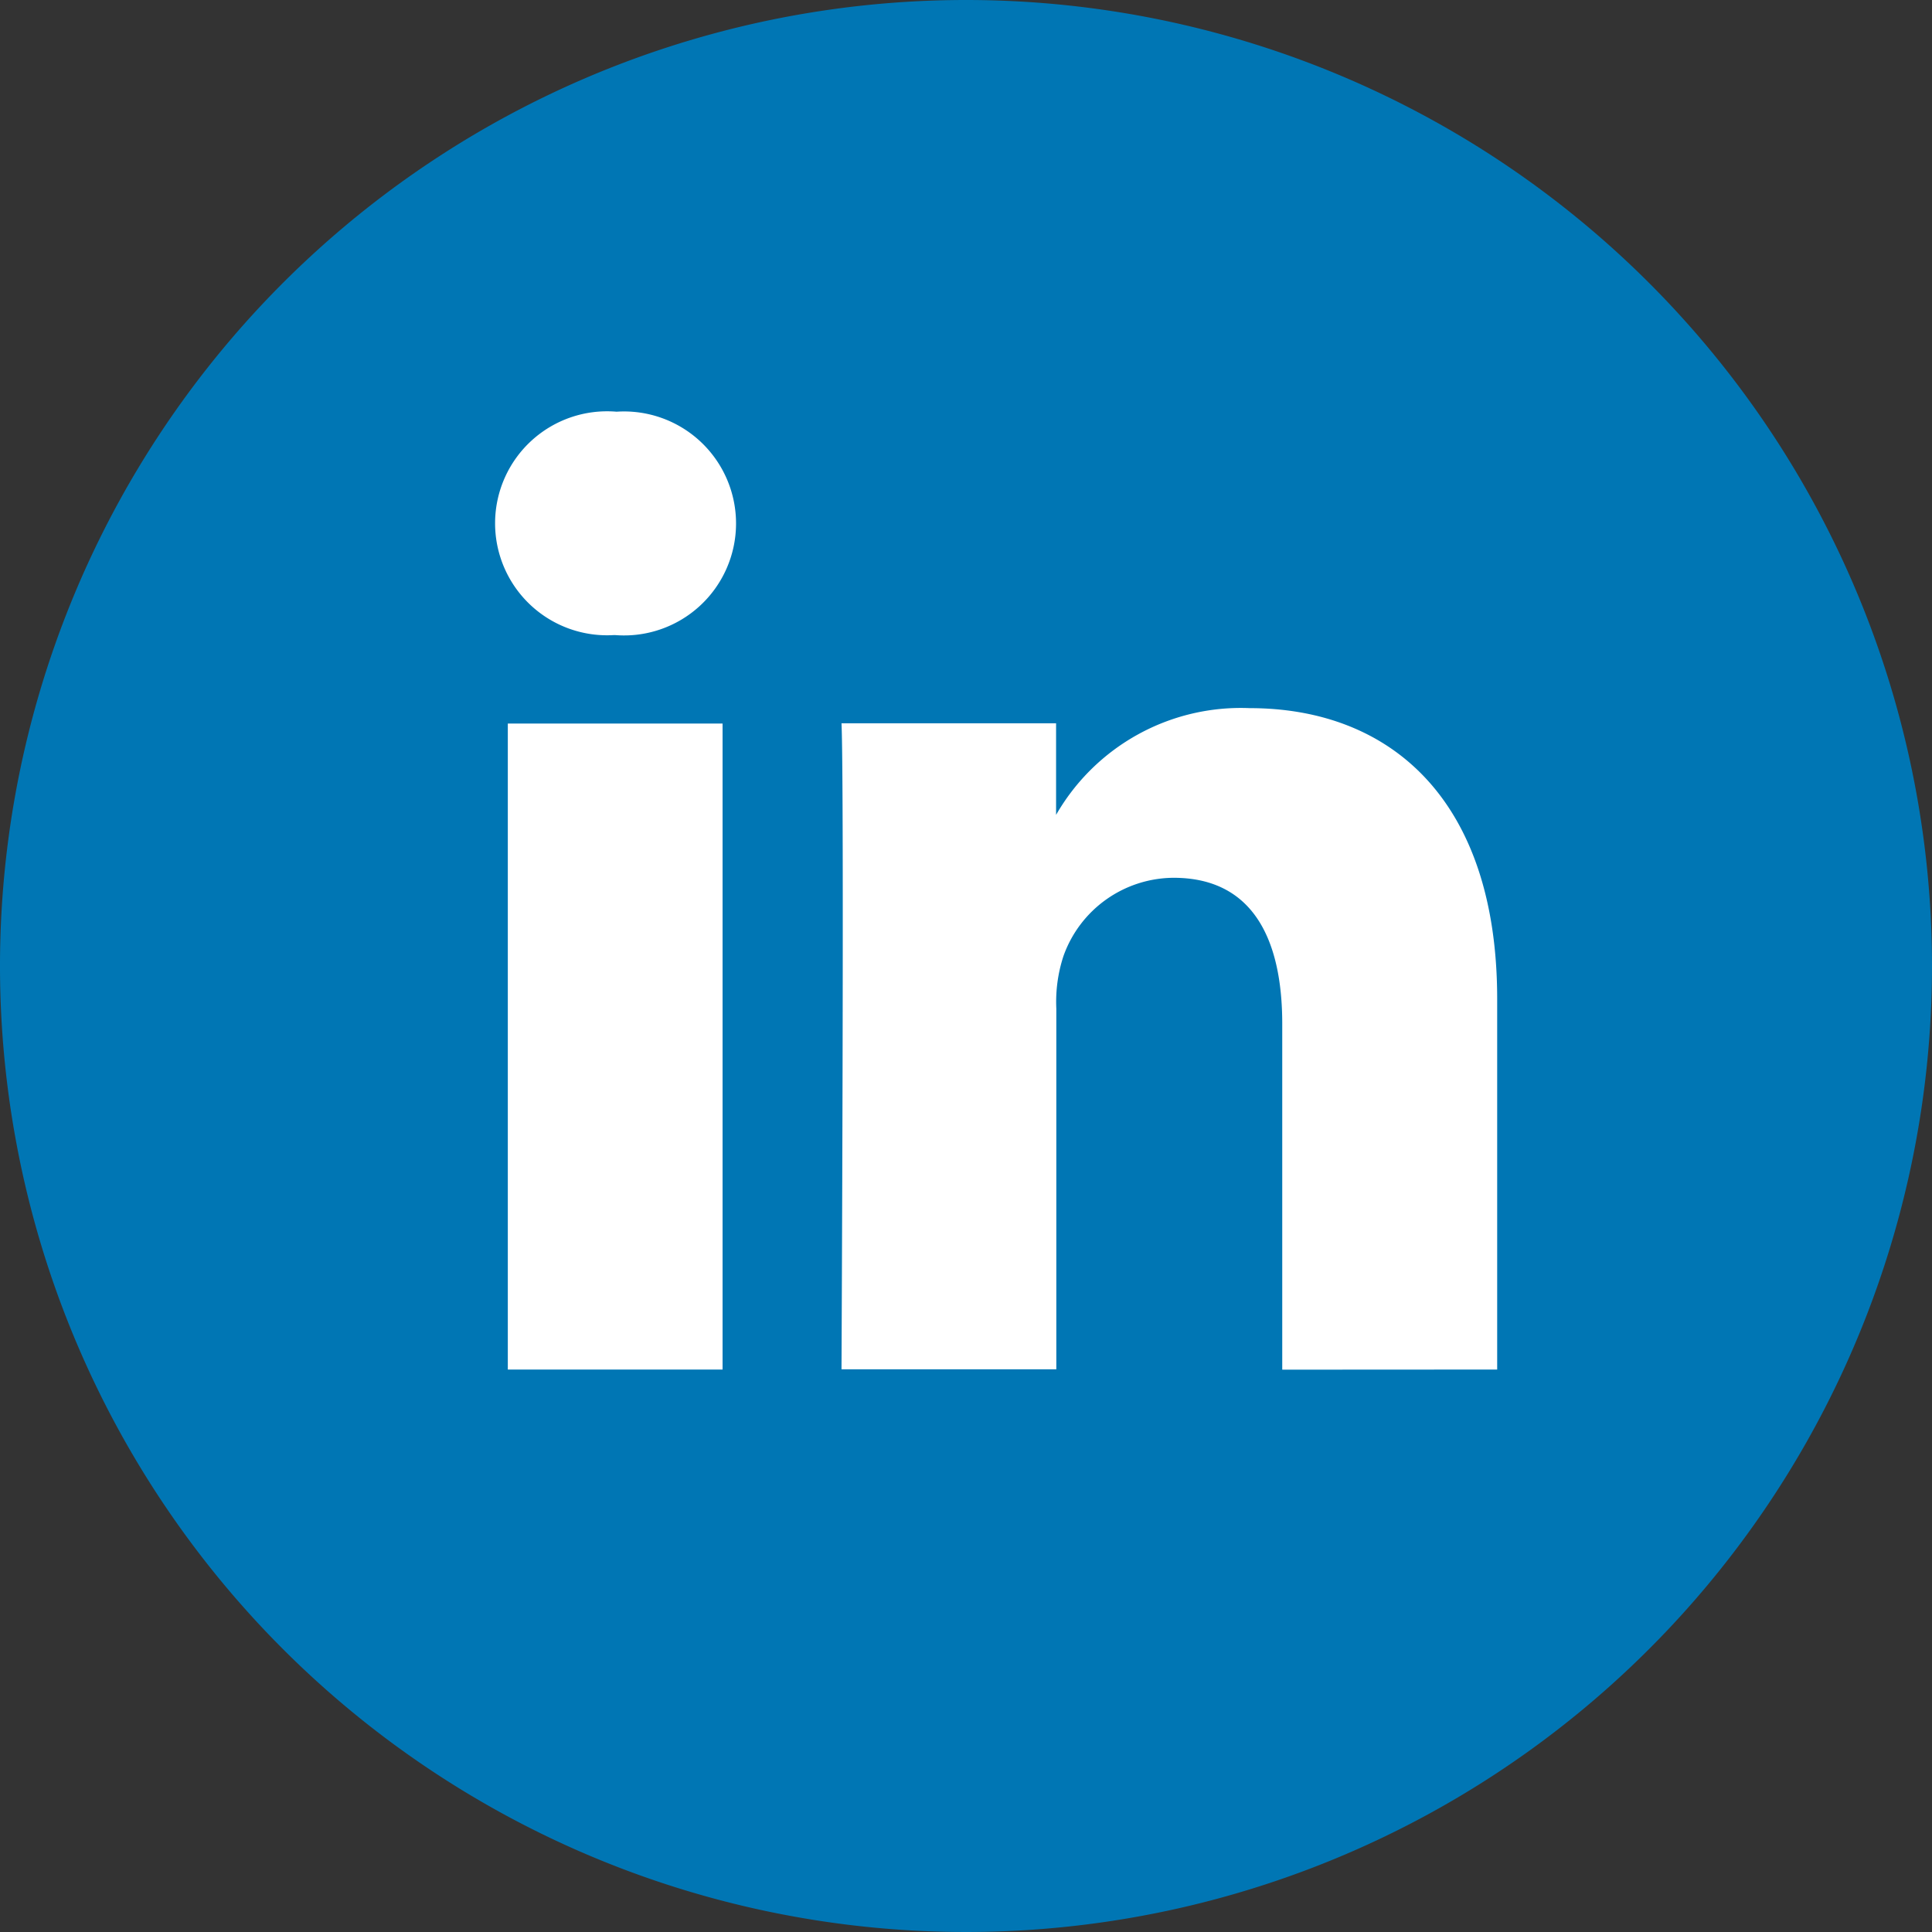
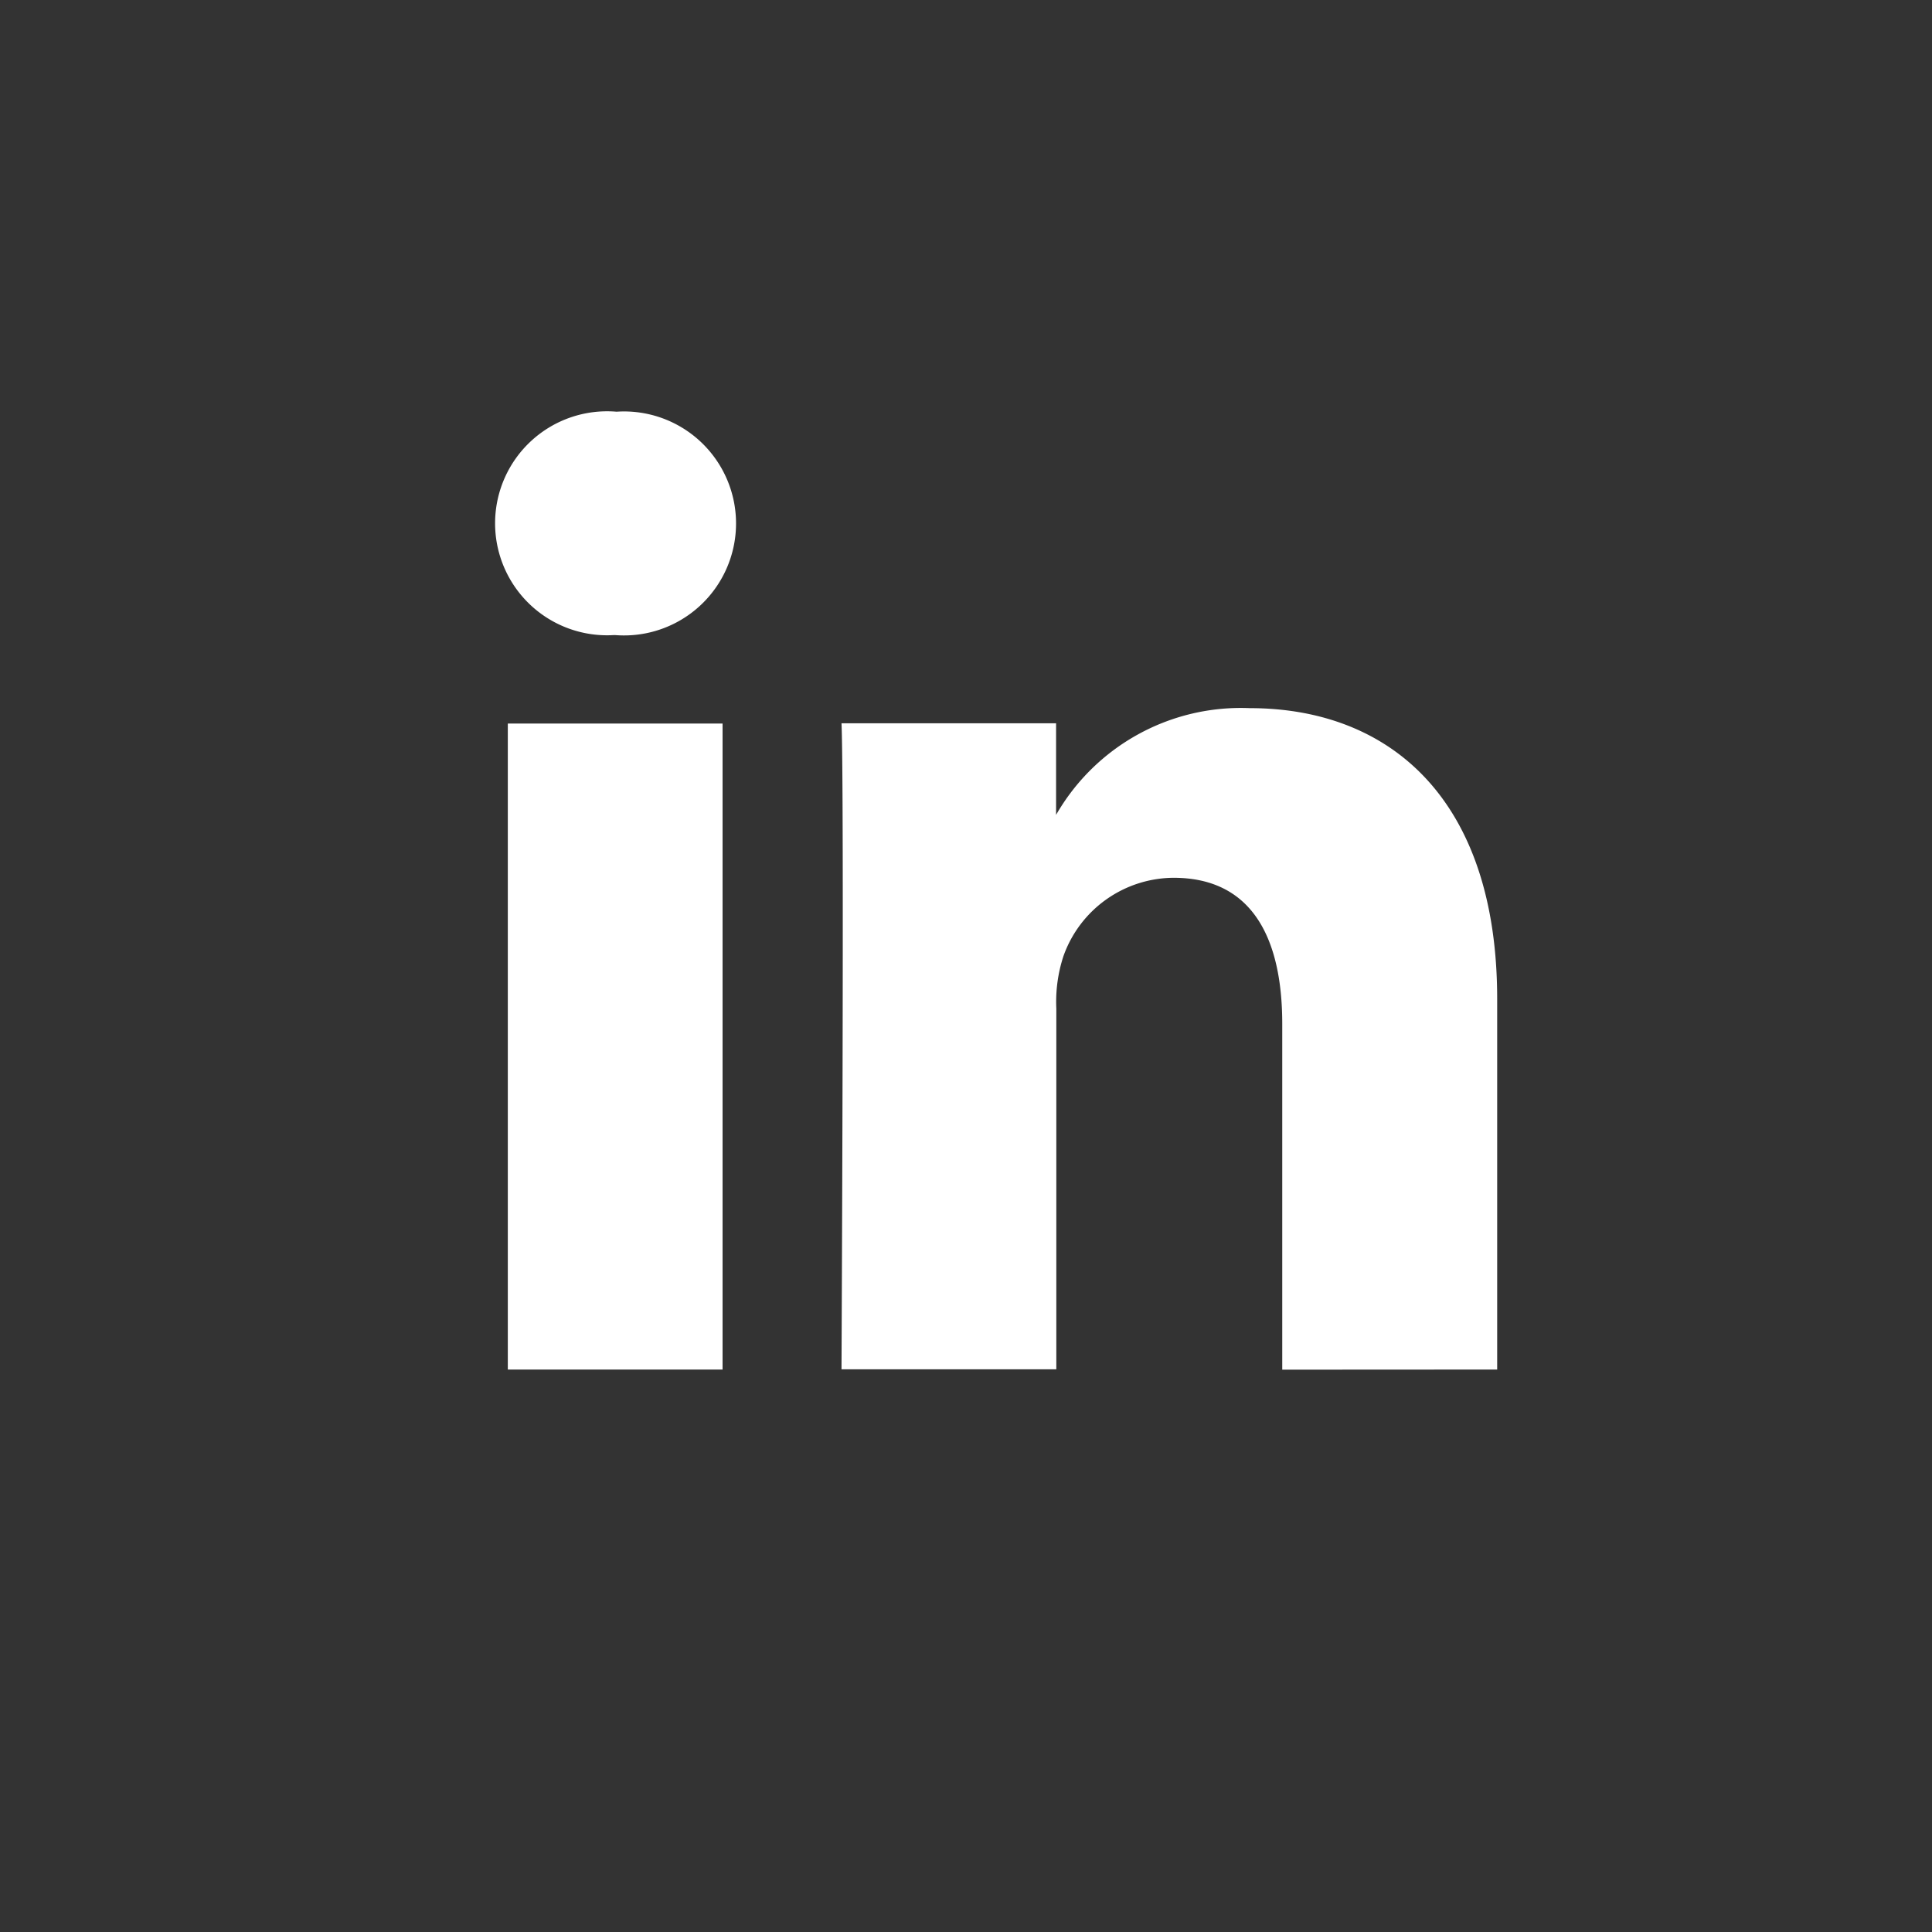
<svg xmlns="http://www.w3.org/2000/svg" width="32" height="32" viewBox="0 0 32 32">
  <rect x="0" y="0" width="32" height="32" fill="#333333" stroke="none" />
  <defs>
    <style>
      .cls-1 {
        fill: #0076b4;
      }

      .cls-2 {
        fill: #fff;
      }
    </style>
  </defs>
  <g id="icon-linkedin" transform="translate(-424 -428)">
-     <path id="Path_1" data-name="Path 1" class="cls-1" d="M16,0A16,16,0,1,0,32,16,16,16,0,0,0,16,0Z" transform="translate(424 428)" />
    <path id="Path_2" data-name="Path 2" class="cls-2" d="M24.294,22.942V16.805c0-3.288-1.755-4.818-4.1-4.818a3.529,3.529,0,0,0-3.206,1.768V12.238H13.434c.047,1.005,0,10.7,0,10.7h3.558V16.964a2.431,2.431,0,0,1,.117-.867,1.947,1.947,0,0,1,1.825-1.3c1.288,0,1.8.981,1.8,2.42v5.727ZM9.685,10.777a1.855,1.855,0,1,0,.023-3.7,1.855,1.855,0,1,0-.045,3.7Zm1.779,12.165v-10.7H7.907v10.7Z" transform="translate(424.504 427.742)" />
  </g>
</svg>